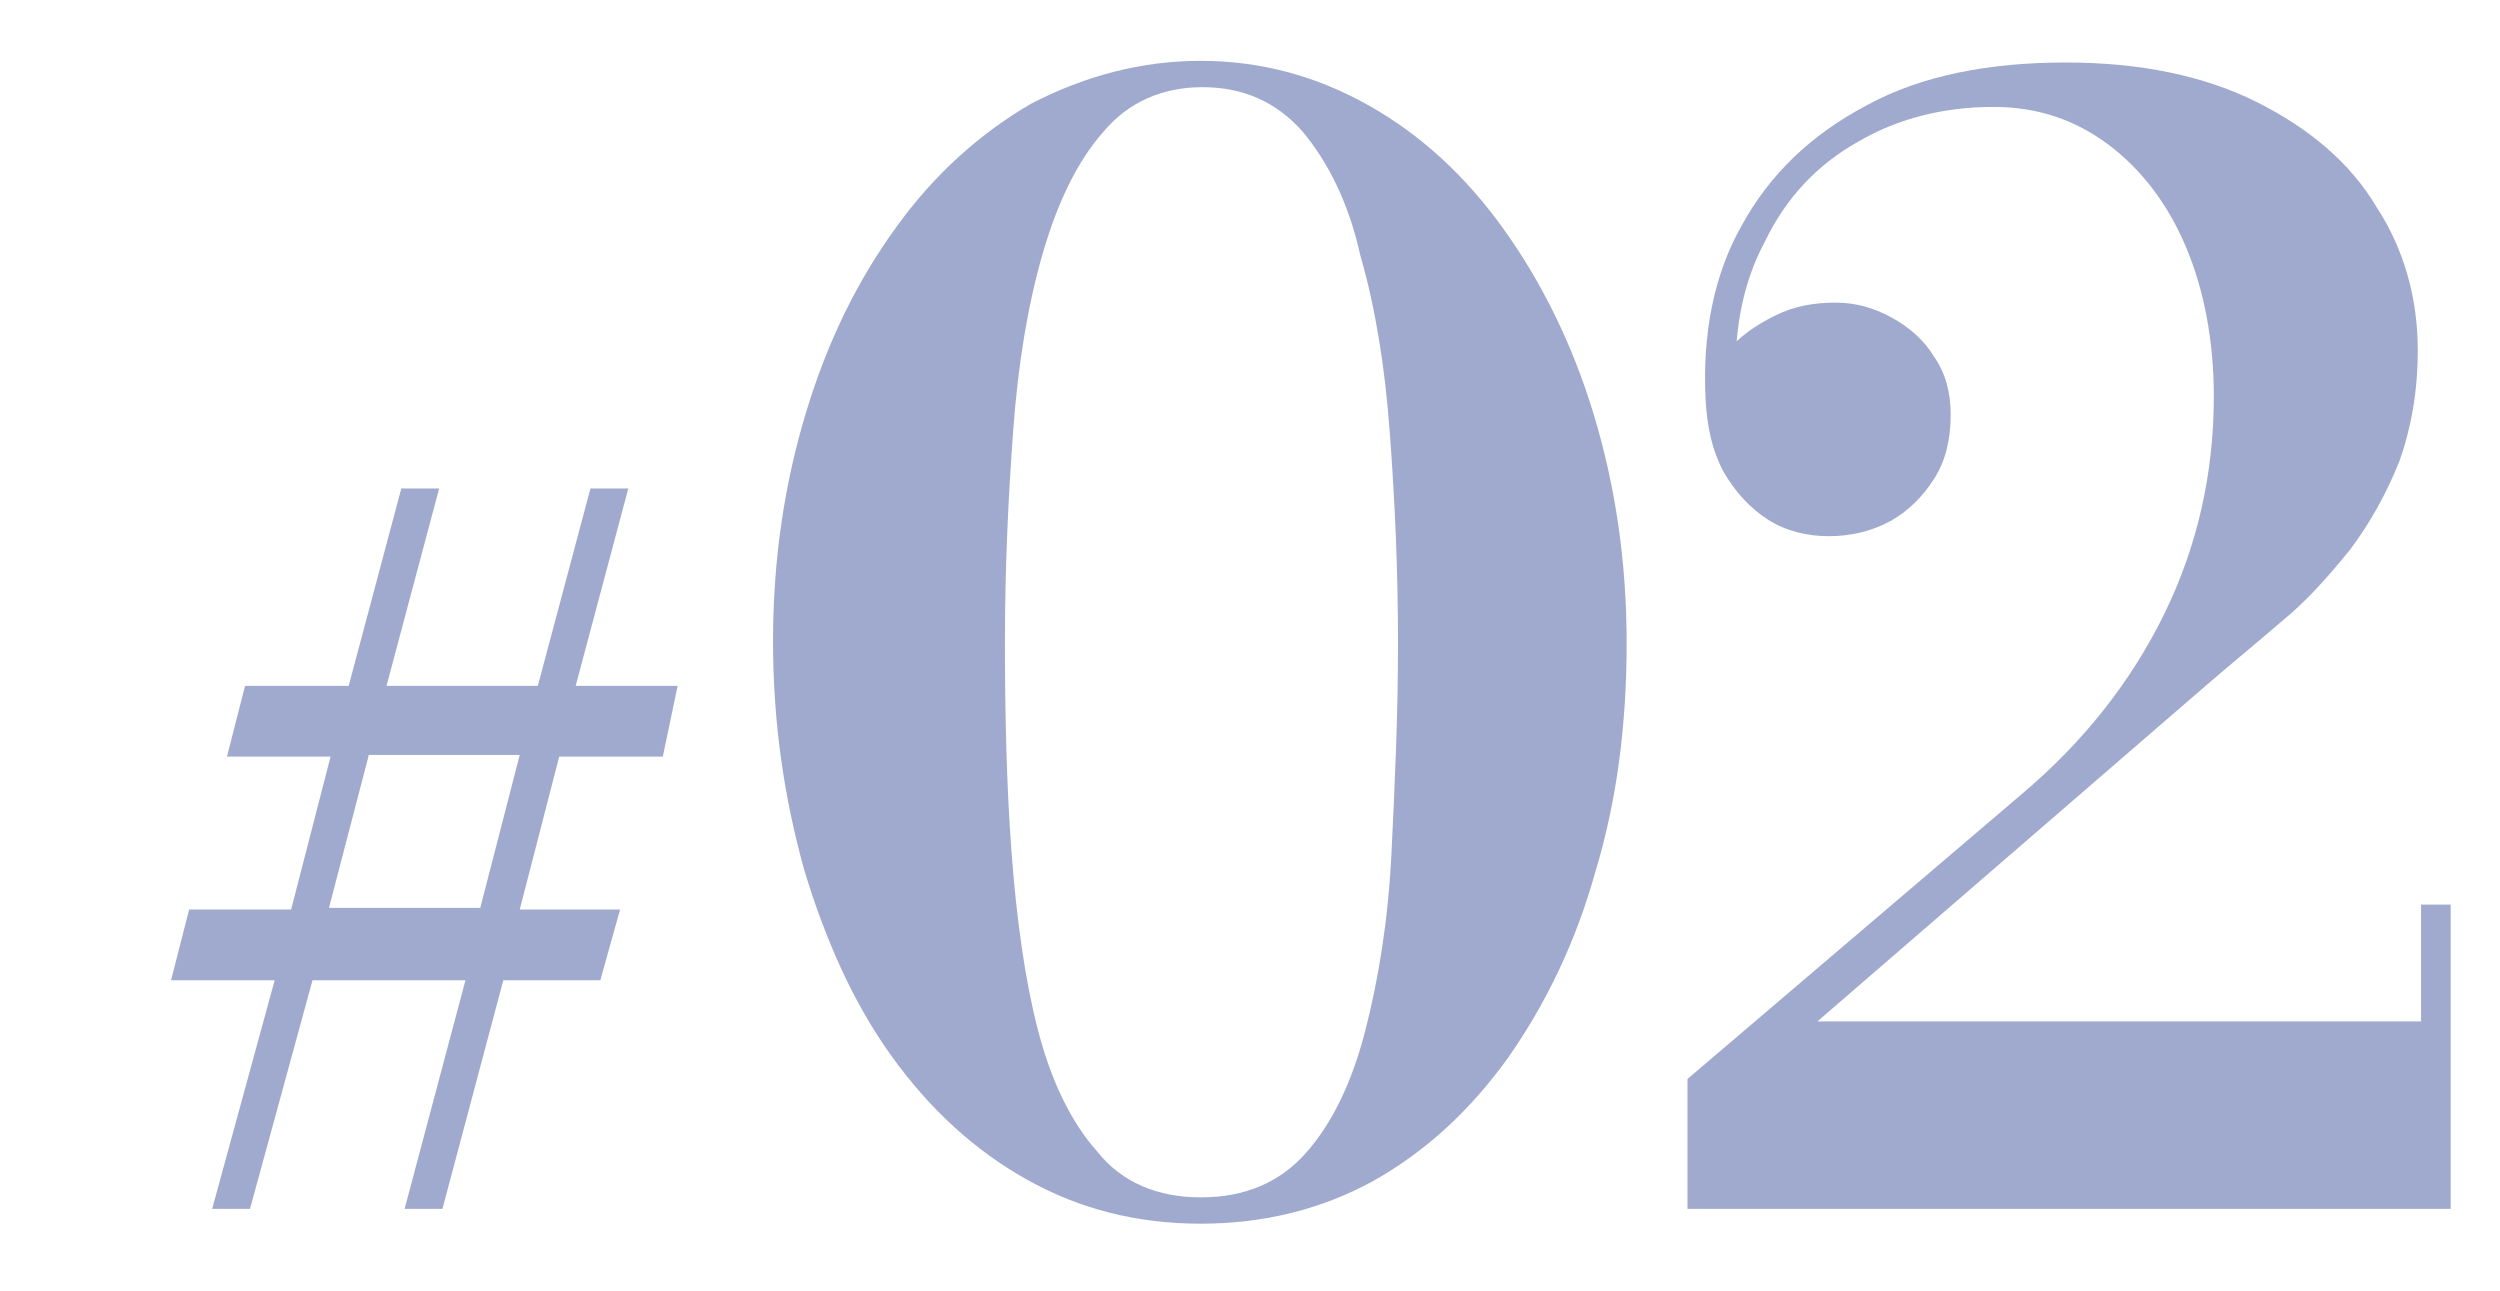
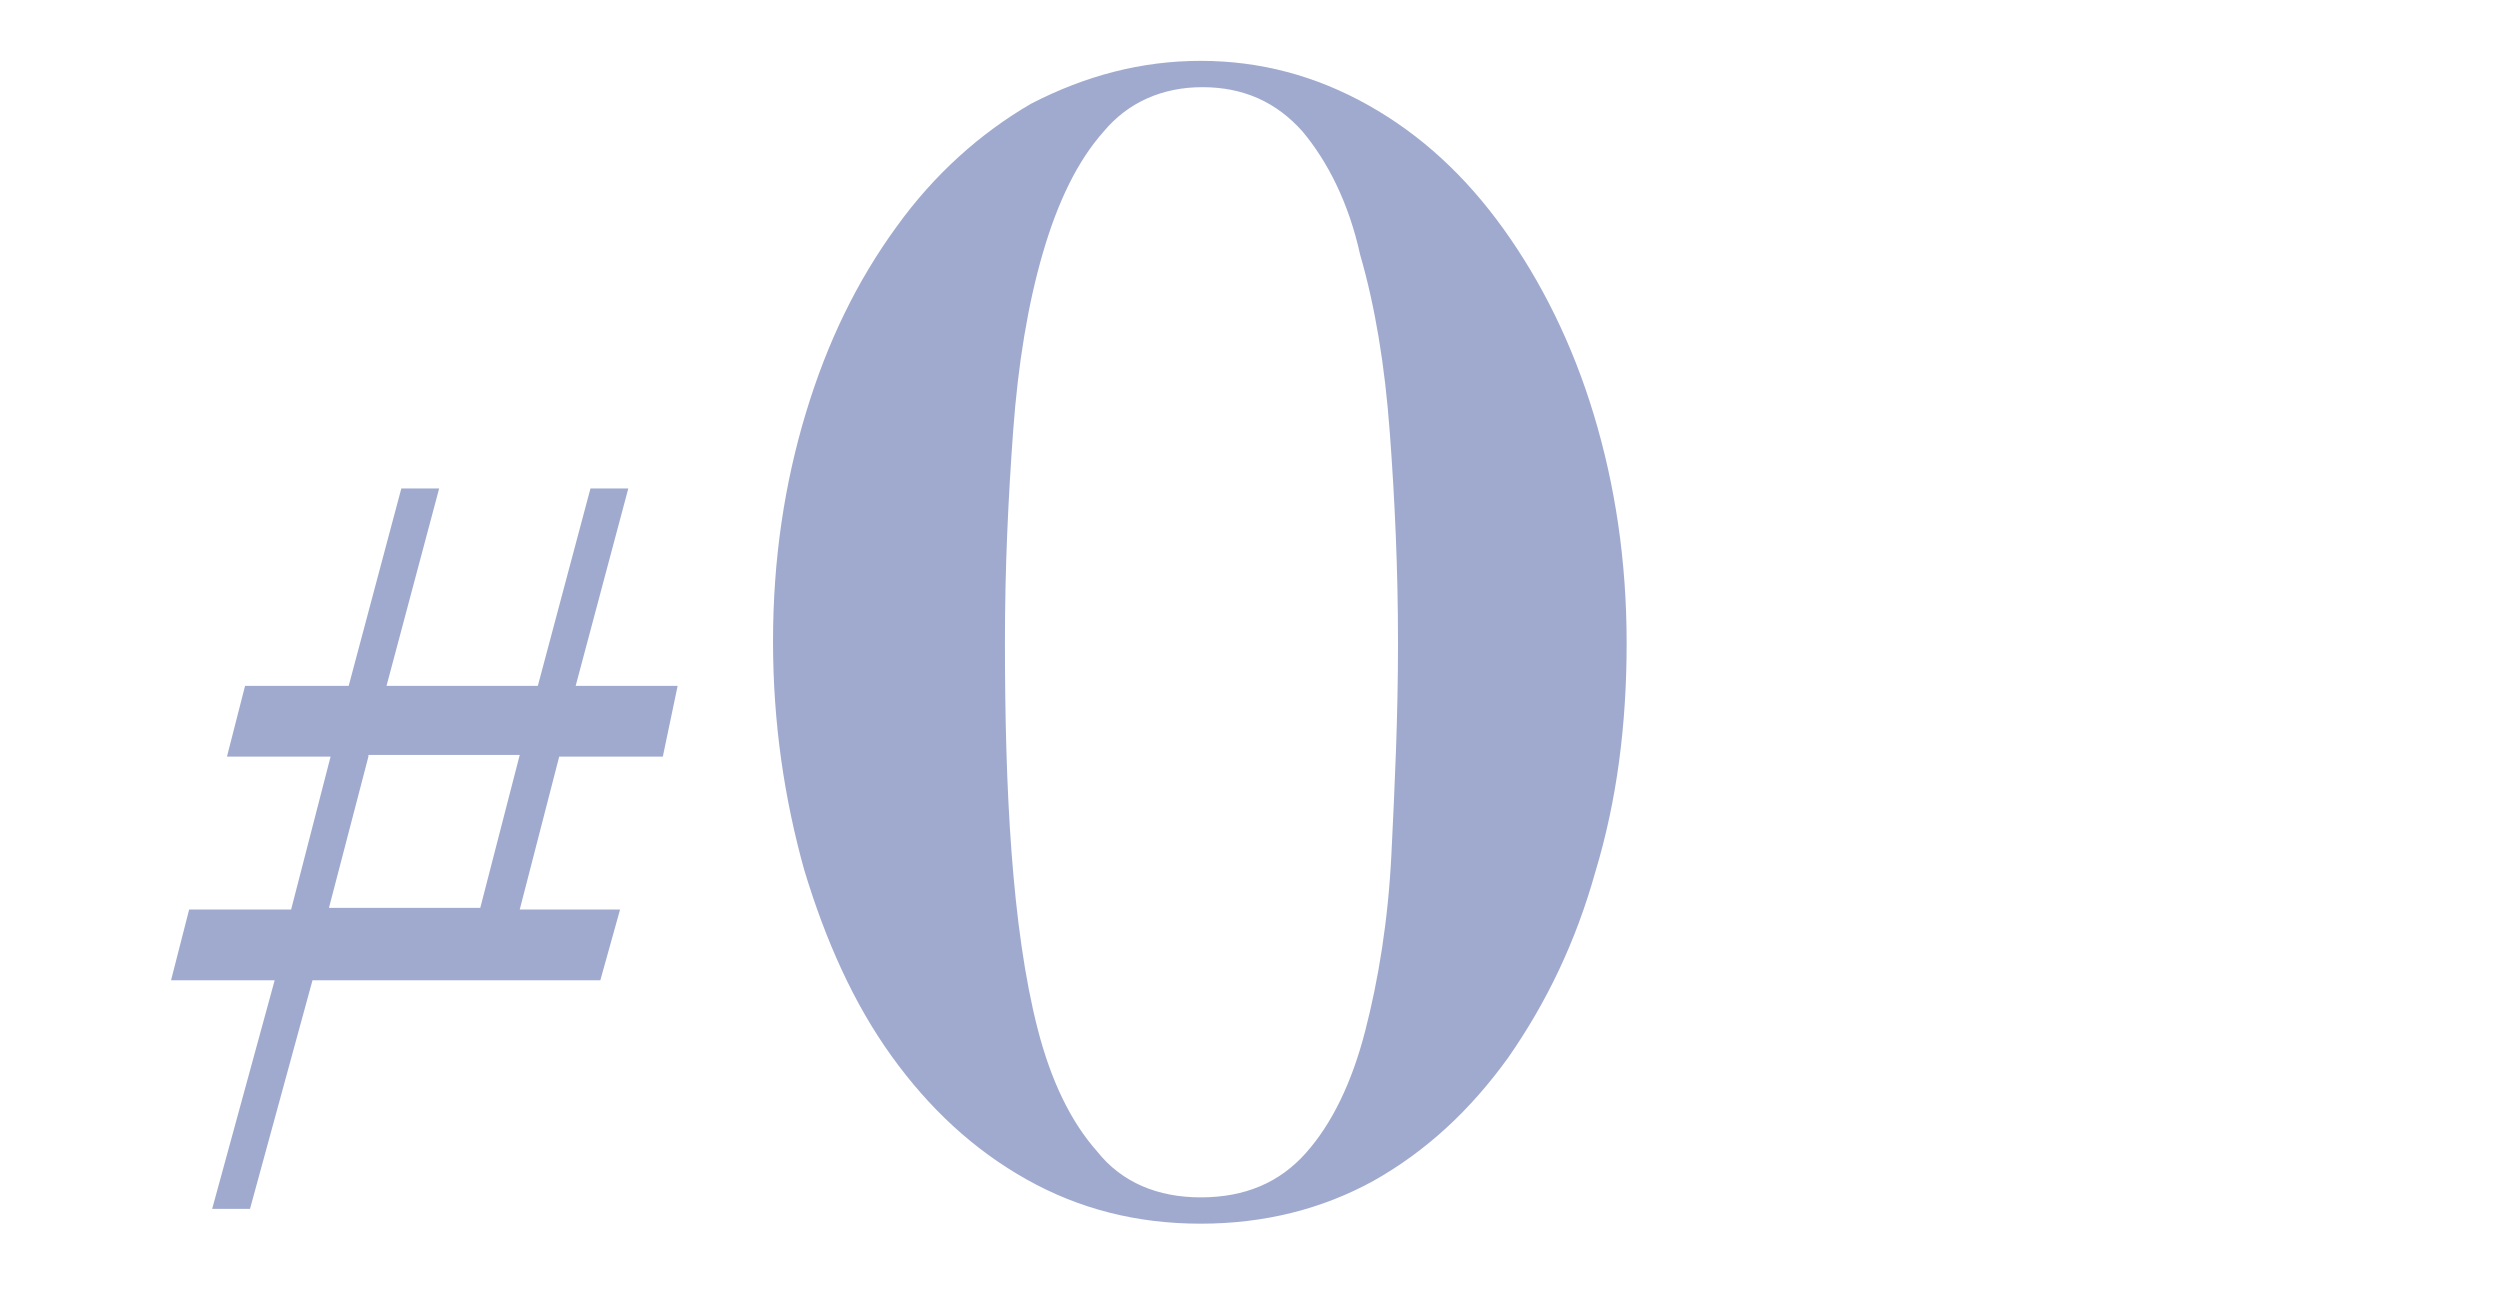
<svg xmlns="http://www.w3.org/2000/svg" version="1.1" id="レイヤー_1" x="0px" y="0px" viewBox="0 0 152 78.5" style="enable-background:new 0 0 152 78.5;" xml:space="preserve">
  <style type="text/css">
	.st0{fill:#9FAACE;}
</style>
  <g>
    <g>
      <g>
        <g>
-           <path class="st0" d="M34,46l-2.4,9.3h6.1l-1.2,4.3h-5.9l-3.7,13.9h-2.3l3.7-13.9H19l-3.8,13.9h-2.3l3.8-13.9h-6.3l1.1-4.3h6.2      l2.4-9.3h-6.3l1.1-4.3h6.3l3.2-12h2.3l-3.2,12h9.2l3.2-12h2.3l-3.2,12h6.2L40.3,46H34z M22.4,46L20,55.2h9.2l2.4-9.3H22.4z" />
+           <path class="st0" d="M34,46l-2.4,9.3h6.1l-1.2,4.3h-5.9l-3.7,13.9l3.7-13.9H19l-3.8,13.9h-2.3l3.8-13.9h-6.3l1.1-4.3h6.2      l2.4-9.3h-6.3l1.1-4.3h6.3l3.2-12h2.3l-3.2,12h9.2l3.2-12h2.3l-3.2,12h6.2L40.3,46H34z M22.4,46L20,55.2h9.2l2.4-9.3H22.4z" />
        </g>
      </g>
      <g>
        <g>
          <path class="st0" d="M73,74.4c-3.9,0-7.4-0.9-10.6-2.7c-3.2-1.8-5.9-4.3-8.2-7.5c-2.3-3.2-4-7-5.3-11.3      c-1.2-4.3-1.9-8.9-1.9-13.9s0.7-9.6,2-13.9c1.3-4.3,3.1-8,5.5-11.3c2.3-3.2,5.1-5.7,8.2-7.5C66,4.6,69.4,3.7,73,3.7      c3.6,0,7,0.9,10.2,2.7c3.2,1.8,5.9,4.3,8.2,7.5c2.3,3.2,4.2,7,5.5,11.3c1.3,4.3,2,8.9,2,13.9s-0.6,9.6-1.9,13.9      c-1.2,4.3-3,8-5.3,11.3c-2.3,3.2-5,5.7-8.2,7.5C80.4,73.5,76.9,74.4,73,74.4z M73,72.8c2.7,0,4.8-0.9,6.4-2.7      c1.6-1.8,2.8-4.3,3.6-7.4c0.8-3.1,1.4-6.7,1.6-10.8s0.4-8.3,0.4-12.8s-0.2-8.8-0.5-12.8c-0.3-4.1-0.9-7.7-1.8-10.8      C82,12.3,80.7,9.8,79.2,8c-1.6-1.8-3.6-2.7-6.1-2.7c-2.4,0-4.5,0.9-6,2.7c-1.6,1.8-2.8,4.3-3.7,7.4c-0.9,3.1-1.5,6.7-1.8,10.8      c-0.3,4.1-0.5,8.3-0.5,12.8s0.1,8.8,0.4,12.8s0.8,7.7,1.6,10.8c0.8,3.1,2,5.6,3.6,7.4C68.2,71.9,70.4,72.8,73,72.8z" />
-           <path class="st0" d="M102.6,73.5v-7.9l20.3-17.3c3.8-3.2,6.7-6.9,8.7-11c2-4.1,3-8.5,3-13.2c0-3.4-0.6-6.5-1.7-9.1      c-1.1-2.6-2.7-4.7-4.7-6.2c-2-1.5-4.3-2.3-7-2.3c-3,0-5.8,0.7-8.2,2.1c-2.5,1.4-4.4,3.4-5.7,6.1c-1.4,2.6-2,5.8-1.7,9.5h-1.7      c0-1,0.4-2,1.1-2.8c0.7-0.9,1.7-1.6,2.9-2.2c1.2-0.6,2.4-0.8,3.7-0.8c1.2,0,2.3,0.3,3.4,0.9c1.1,0.6,2,1.4,2.6,2.4      c0.7,1,1,2.2,1,3.5c0,1.5-0.3,2.8-1,3.9c-0.7,1.1-1.6,2-2.7,2.6c-1.1,0.6-2.4,0.9-3.7,0.9c-1.3,0-2.6-0.3-3.7-1      c-1.1-0.7-2-1.7-2.7-2.9c-0.7-1.3-1-2.7-1.1-4.4c-0.2-4,0.5-7.6,2.2-10.6c1.7-3.1,4.2-5.5,7.6-7.3c3.3-1.8,7.4-2.6,12.1-2.6      c4.5,0,8.4,0.8,11.6,2.4s5.7,3.7,7.3,6.4c1.7,2.6,2.5,5.6,2.5,8.7c0,2.5-0.4,4.7-1.1,6.7c-0.8,2-1.8,3.8-3,5.4      c-1.3,1.6-2.6,3.1-4.2,4.4c-1.5,1.3-3.1,2.6-4.6,3.9l-23.6,20.4h36.7V55h1.8v18.5H102.6z" />
        </g>
      </g>
    </g>
  </g>
</svg>